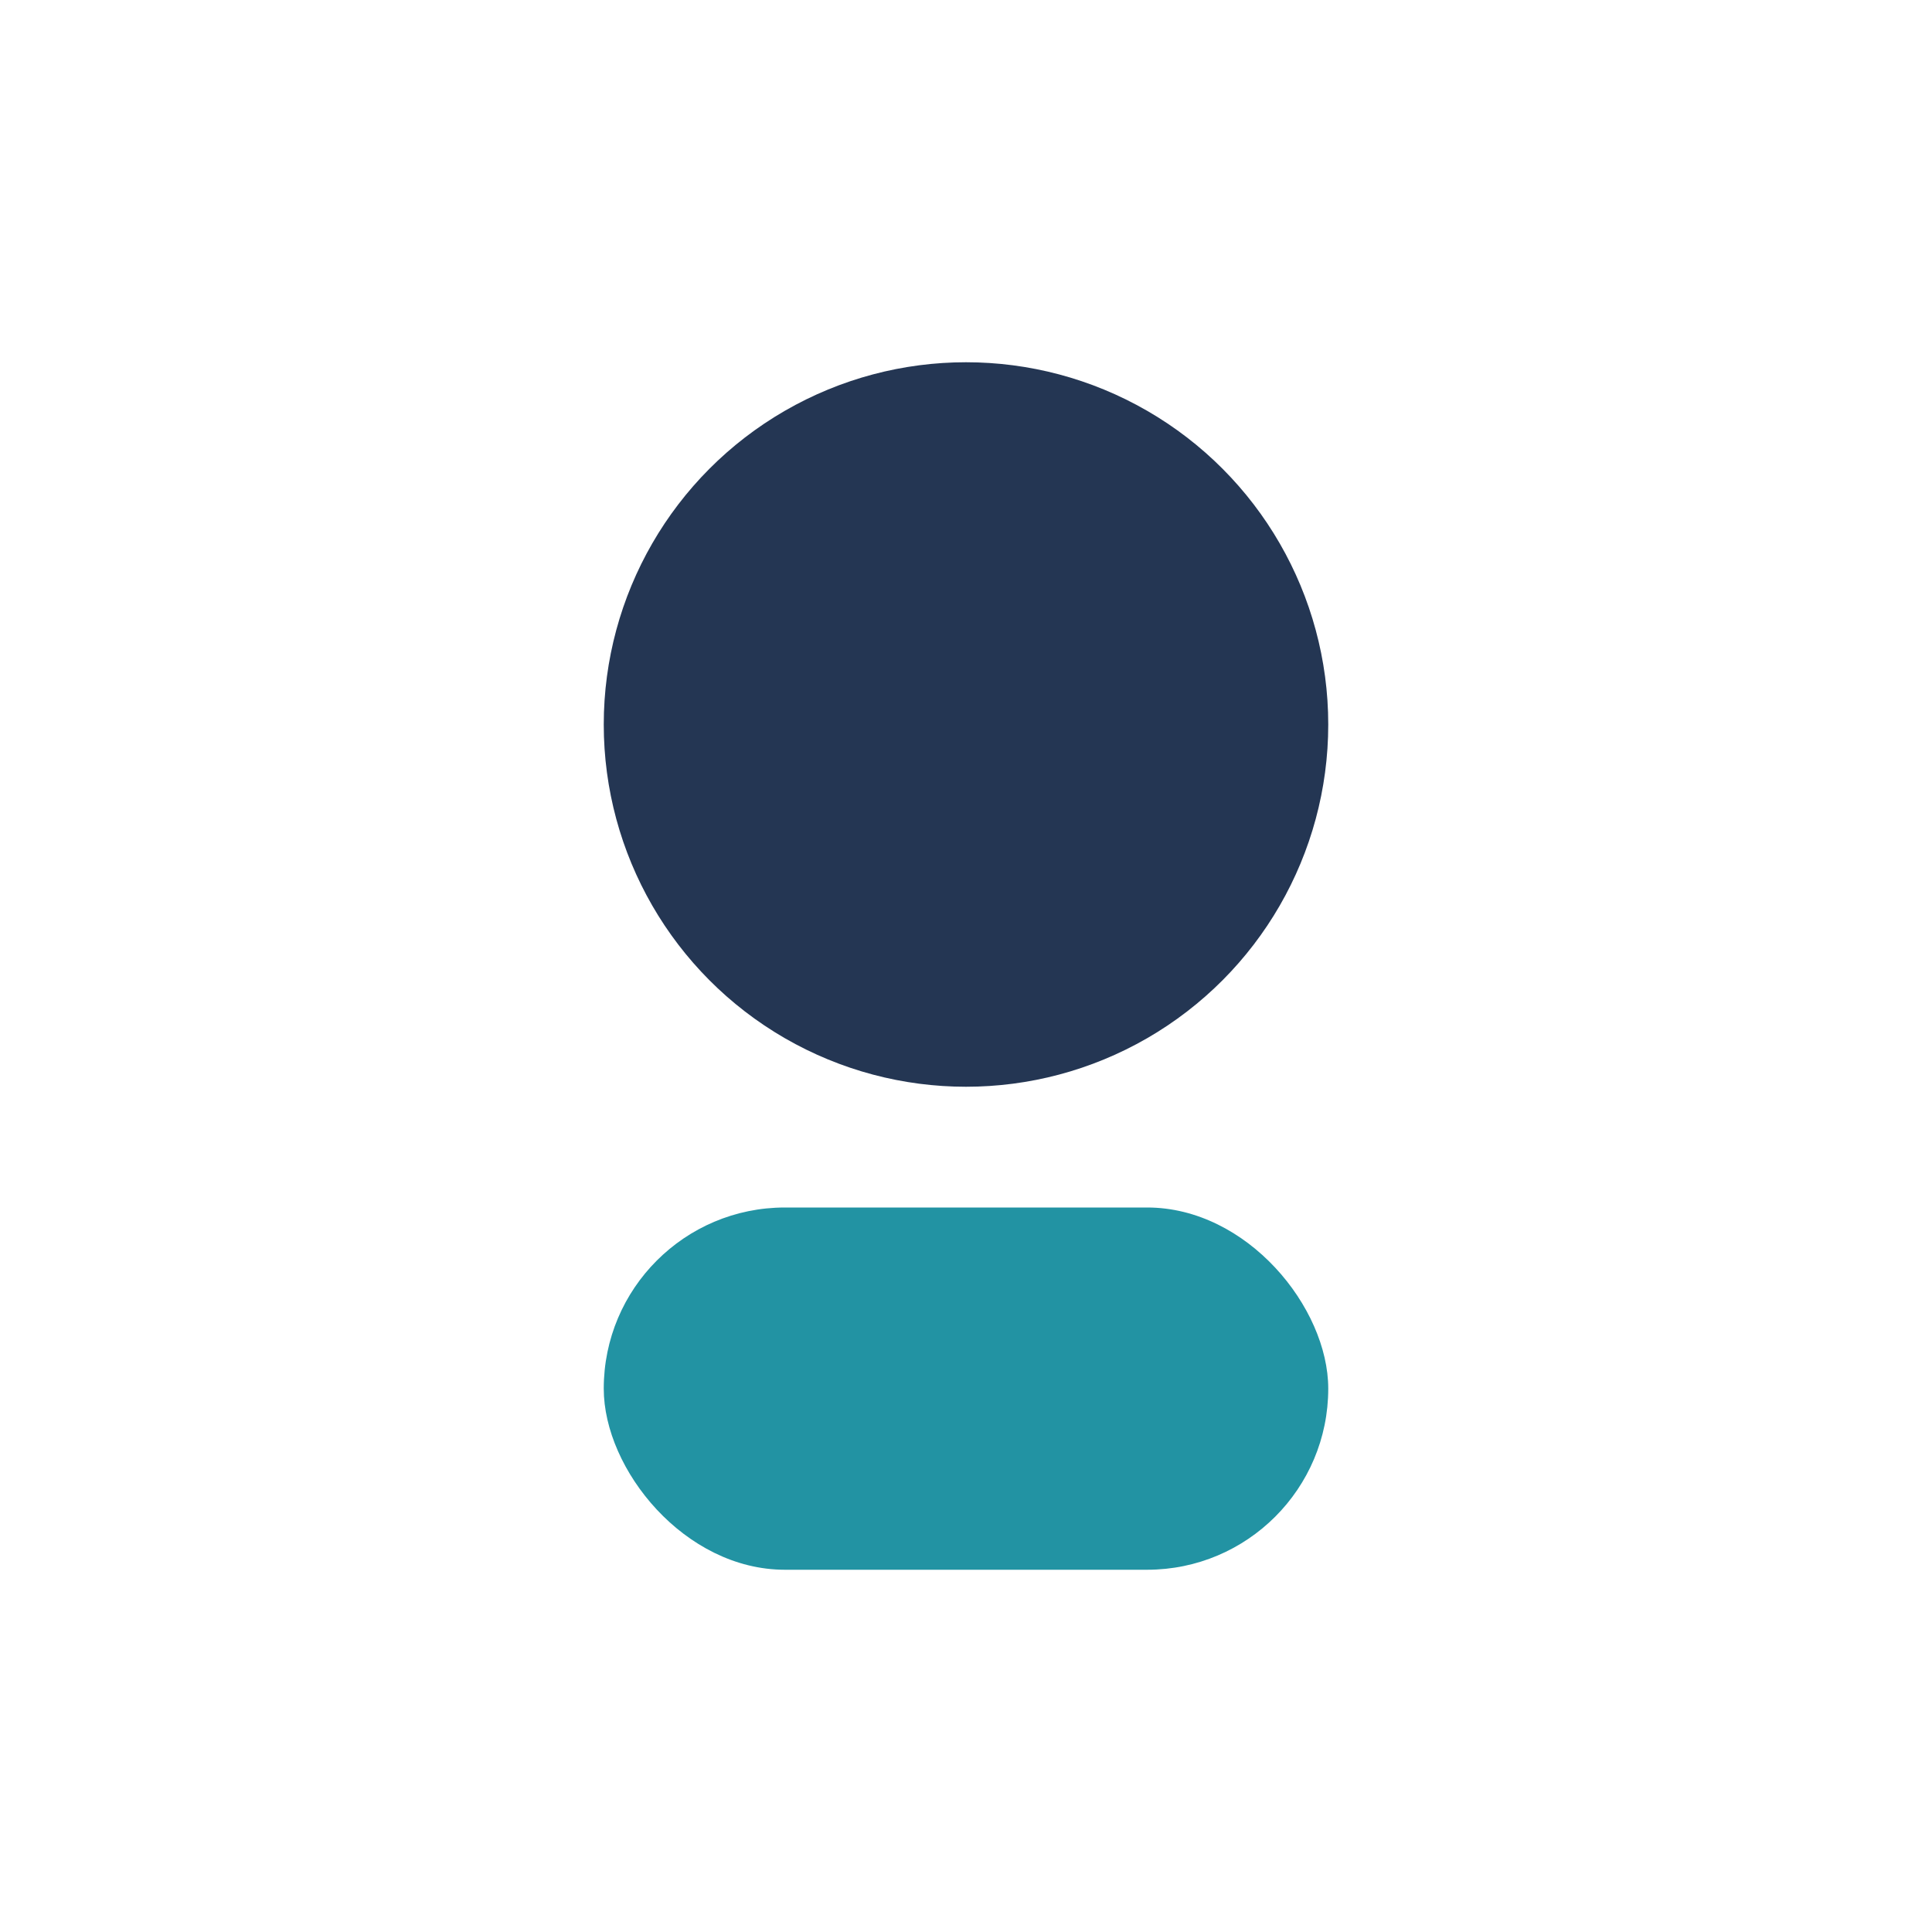
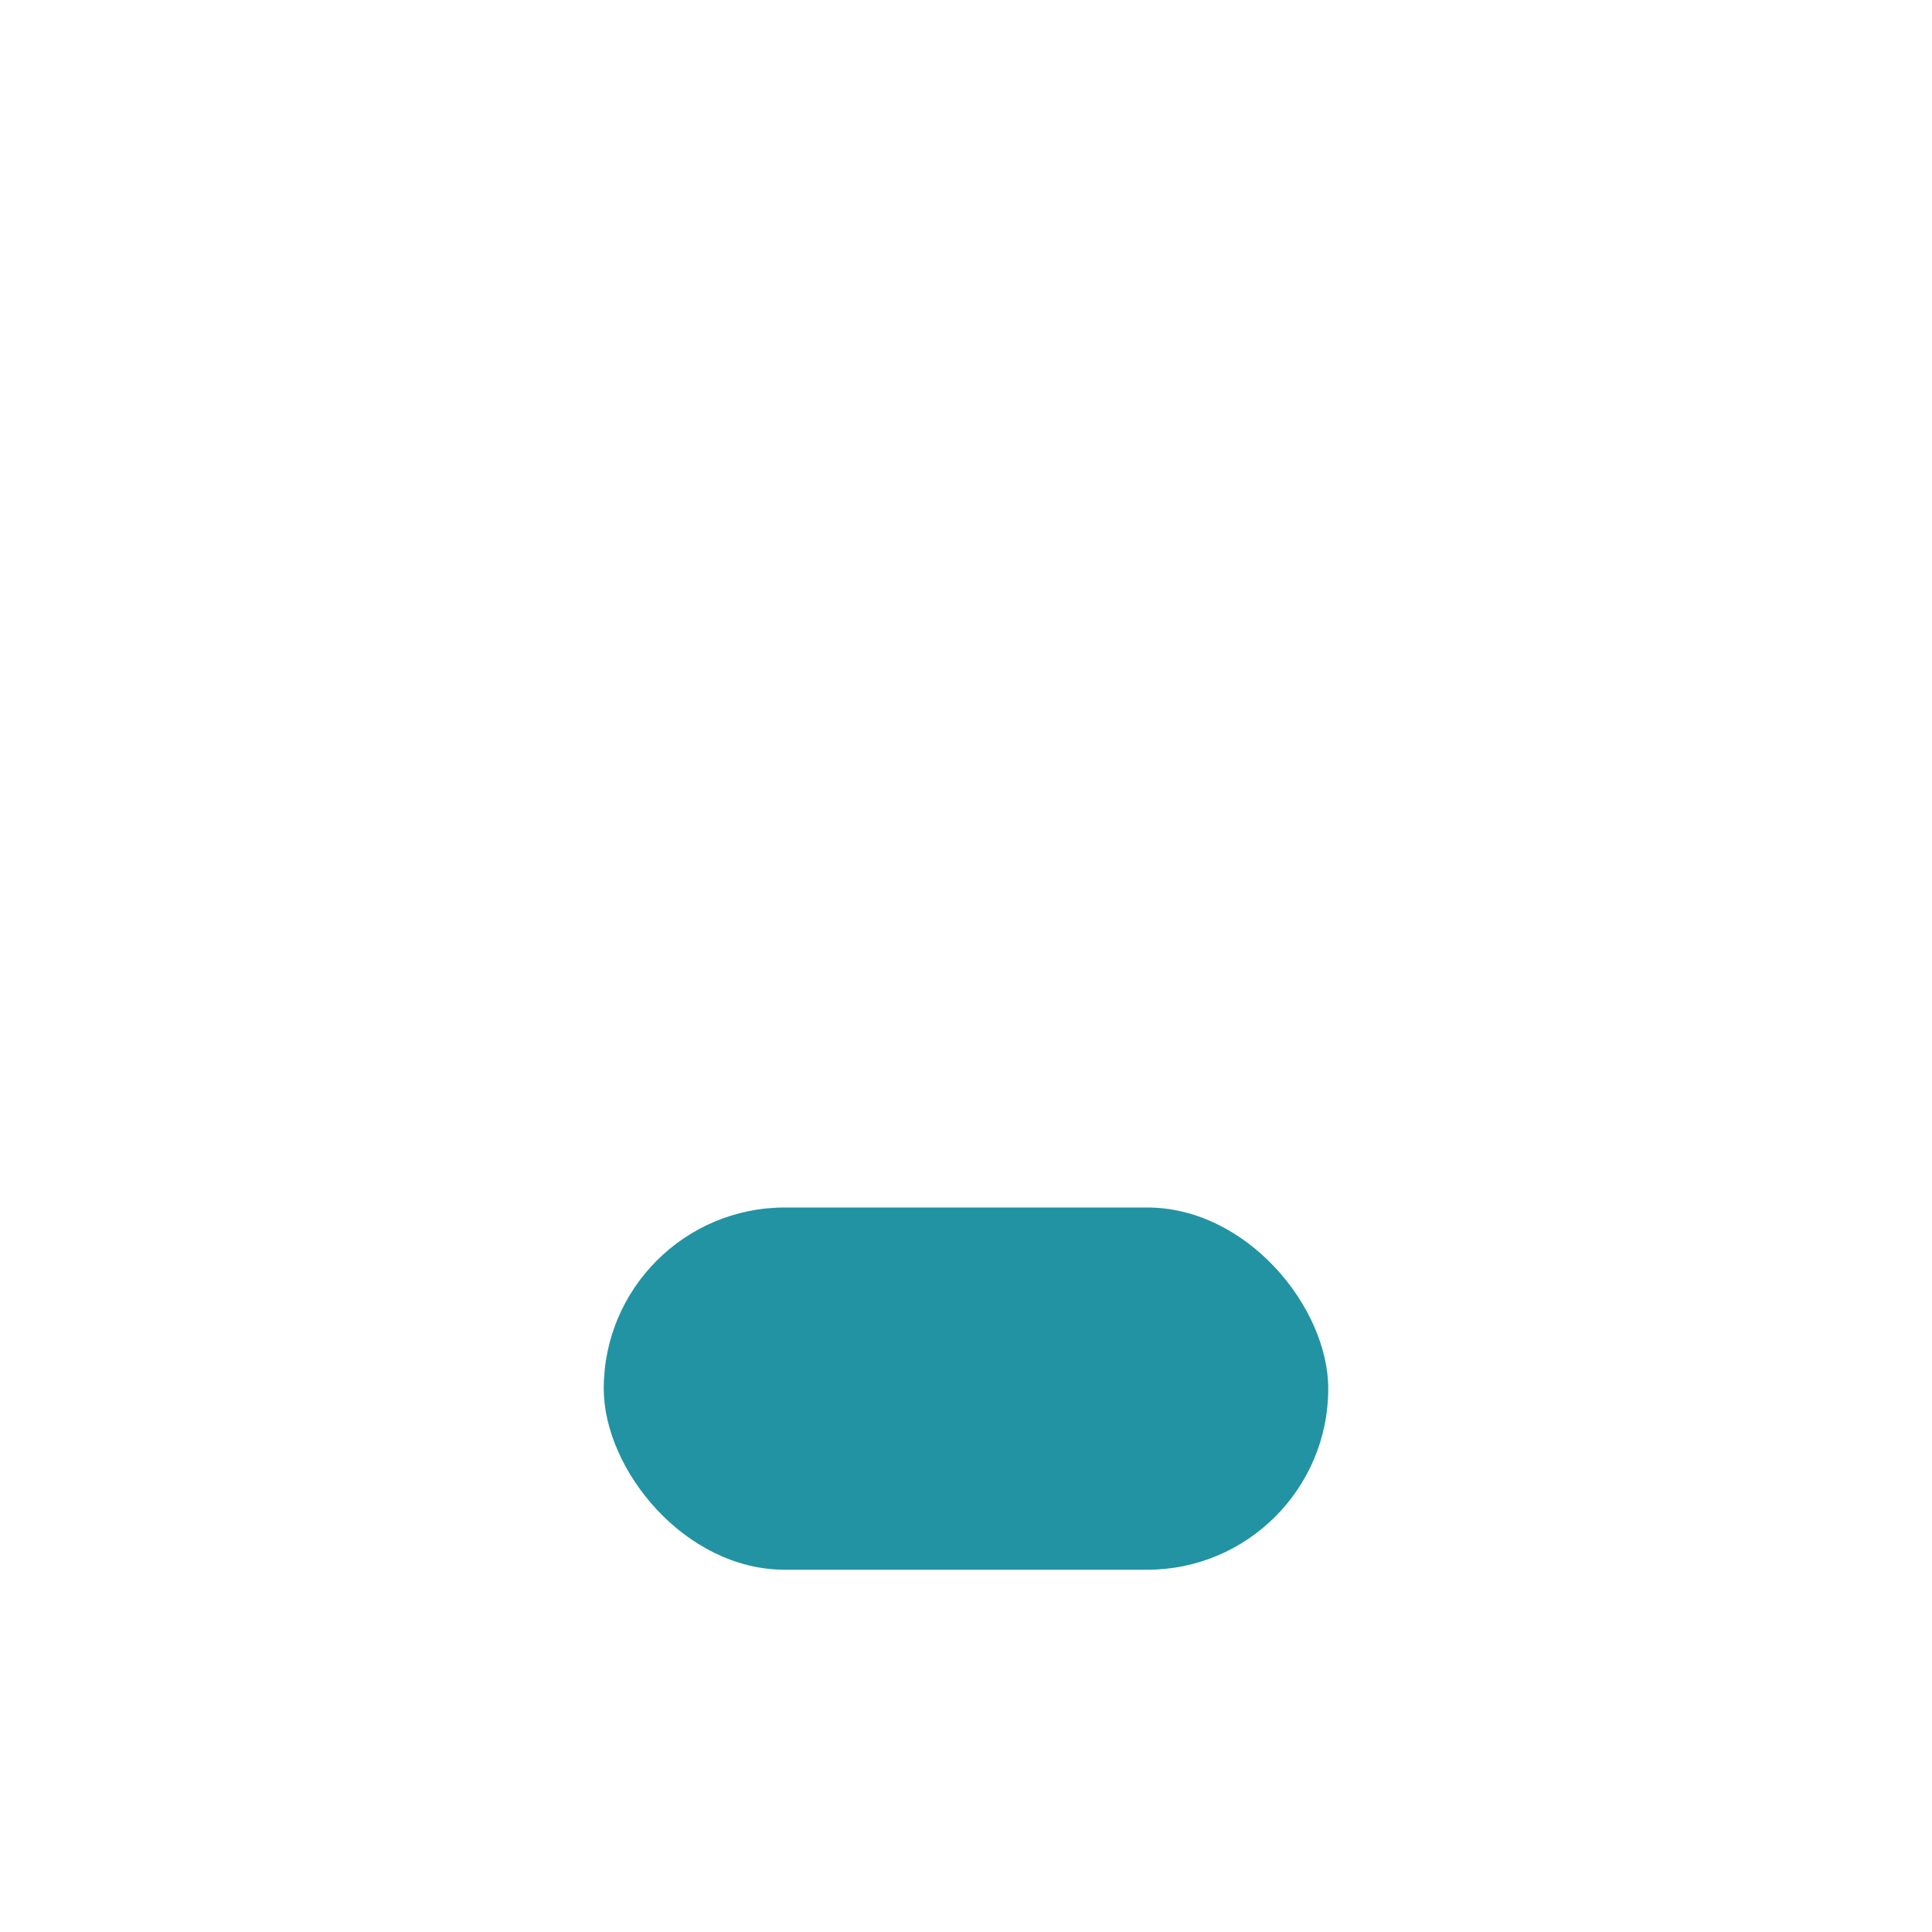
<svg xmlns="http://www.w3.org/2000/svg" width="32" height="32" viewBox="0 0 32 32">
-   <circle cx="16" cy="12" r="6" fill="#243653" />
  <rect x="10" y="20" width="12" height="6" rx="3" fill="#2293A3" />
</svg>